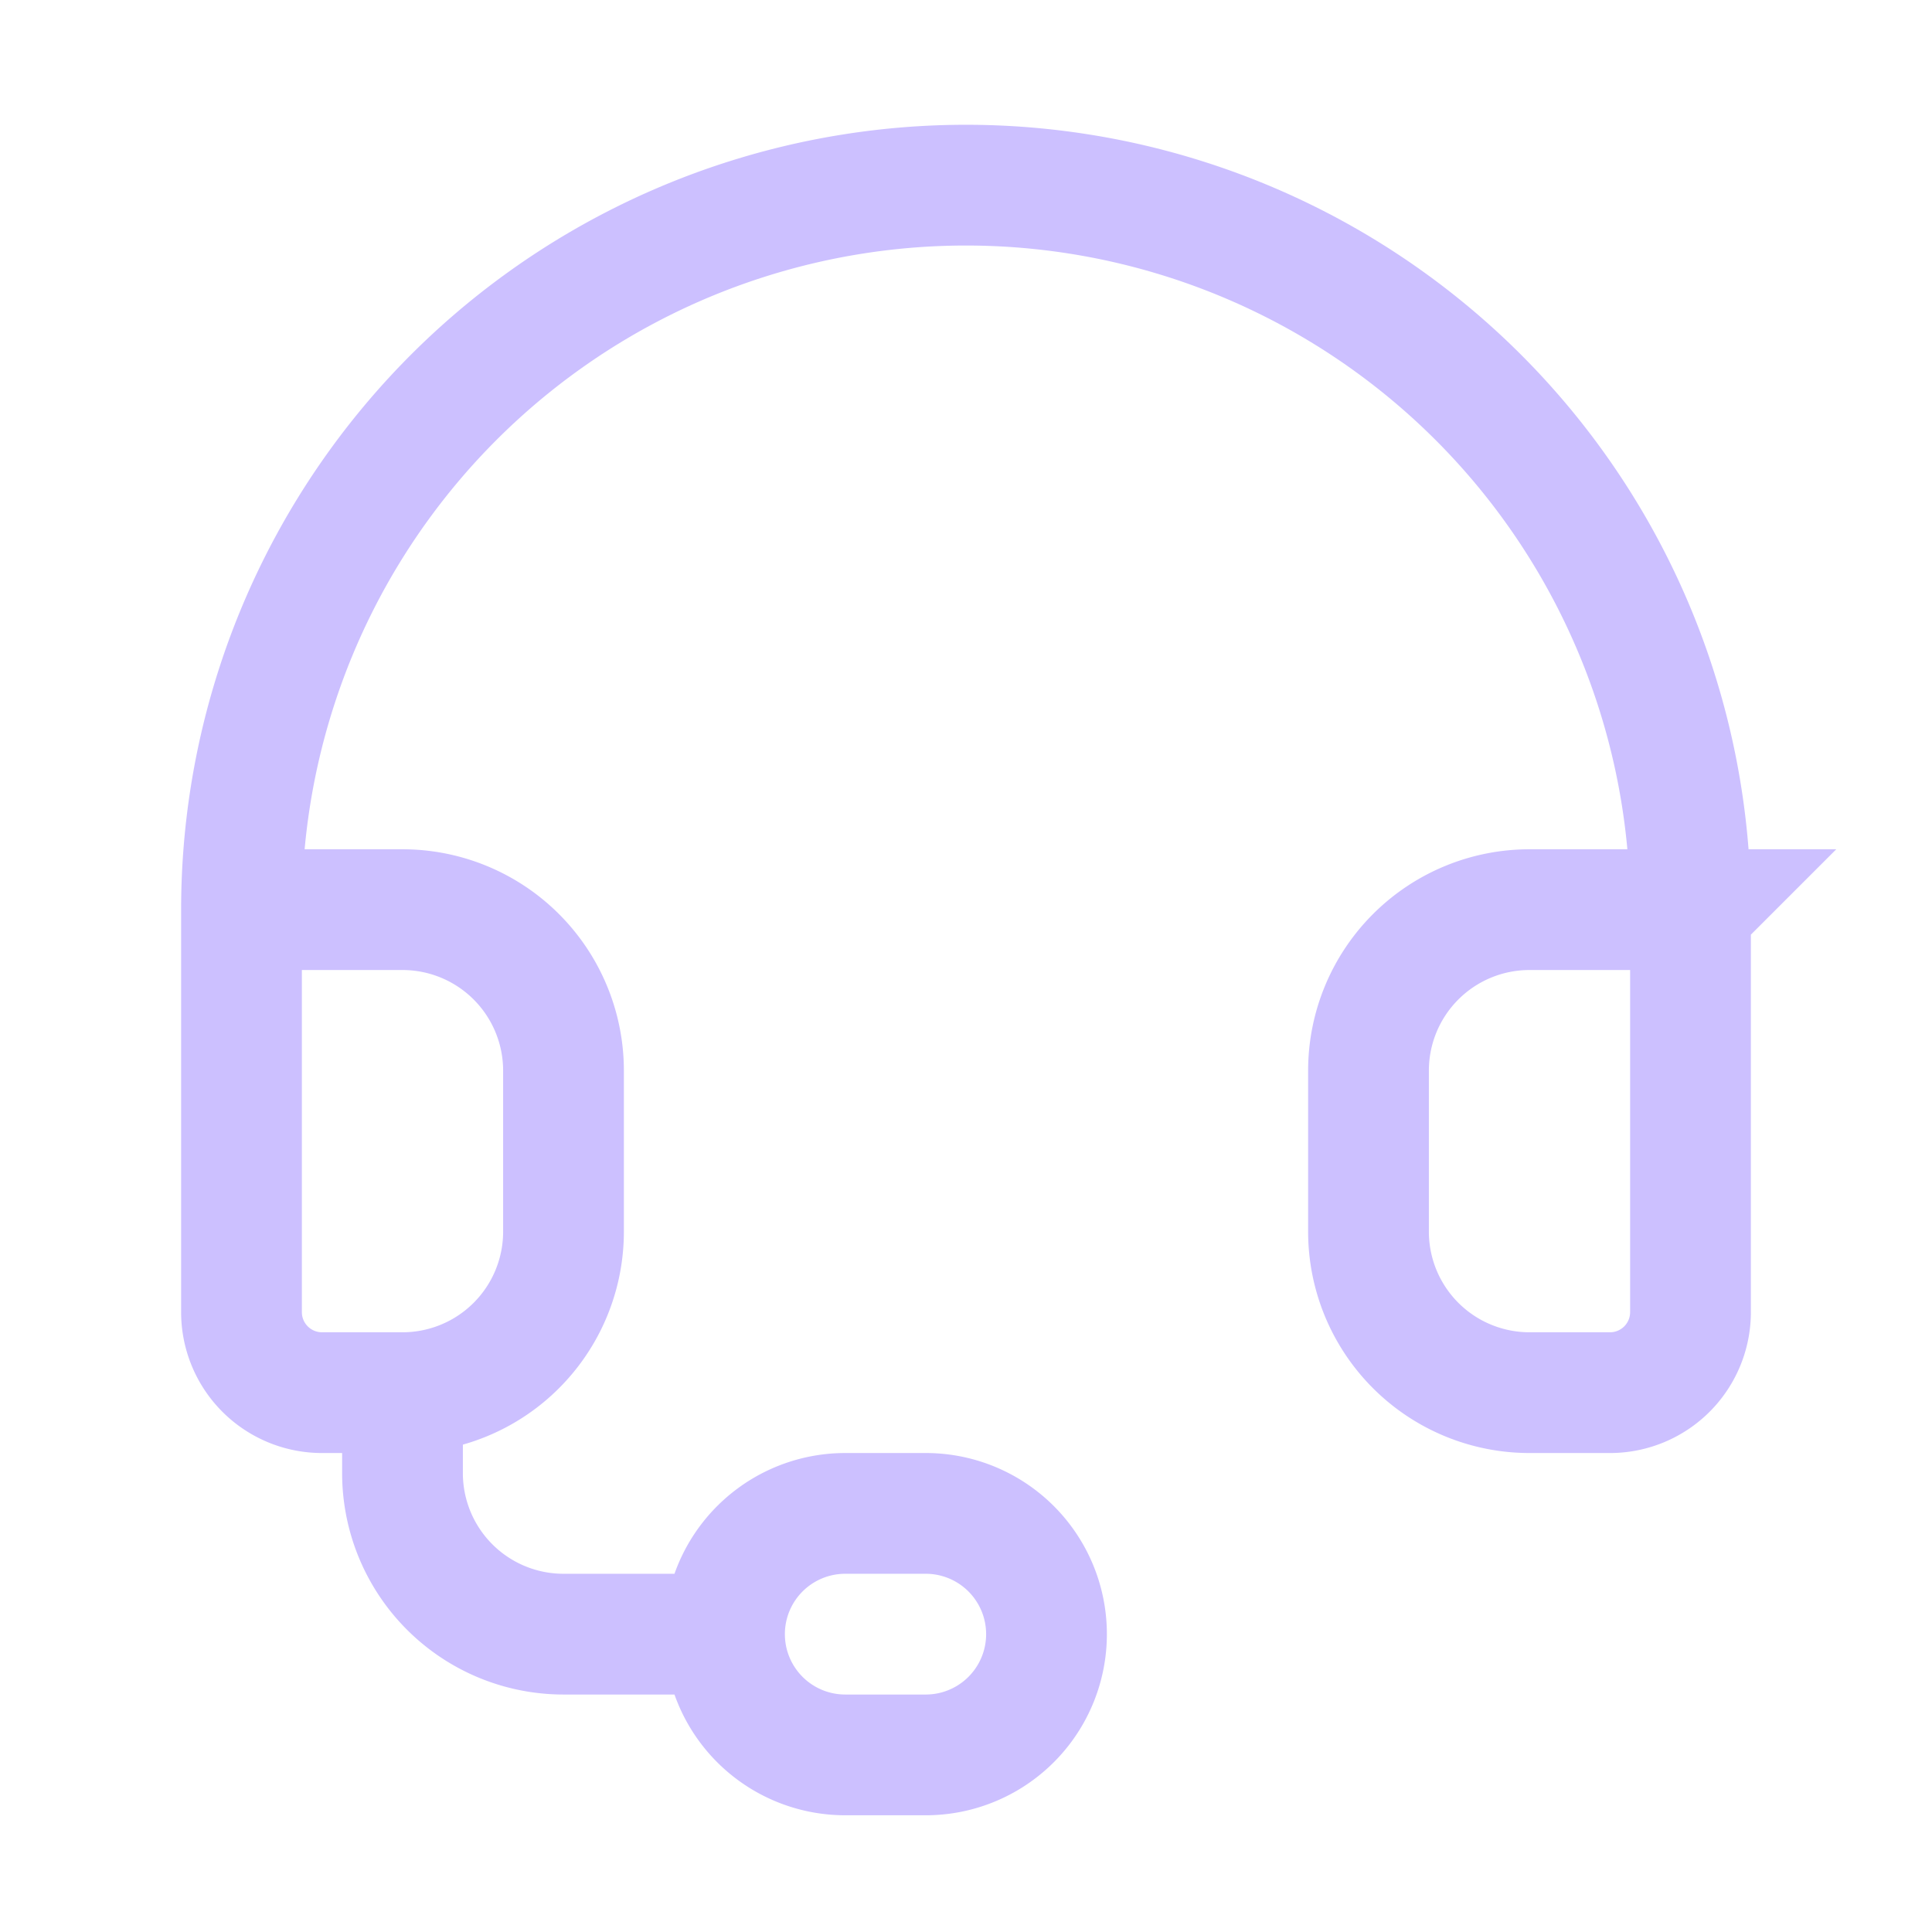
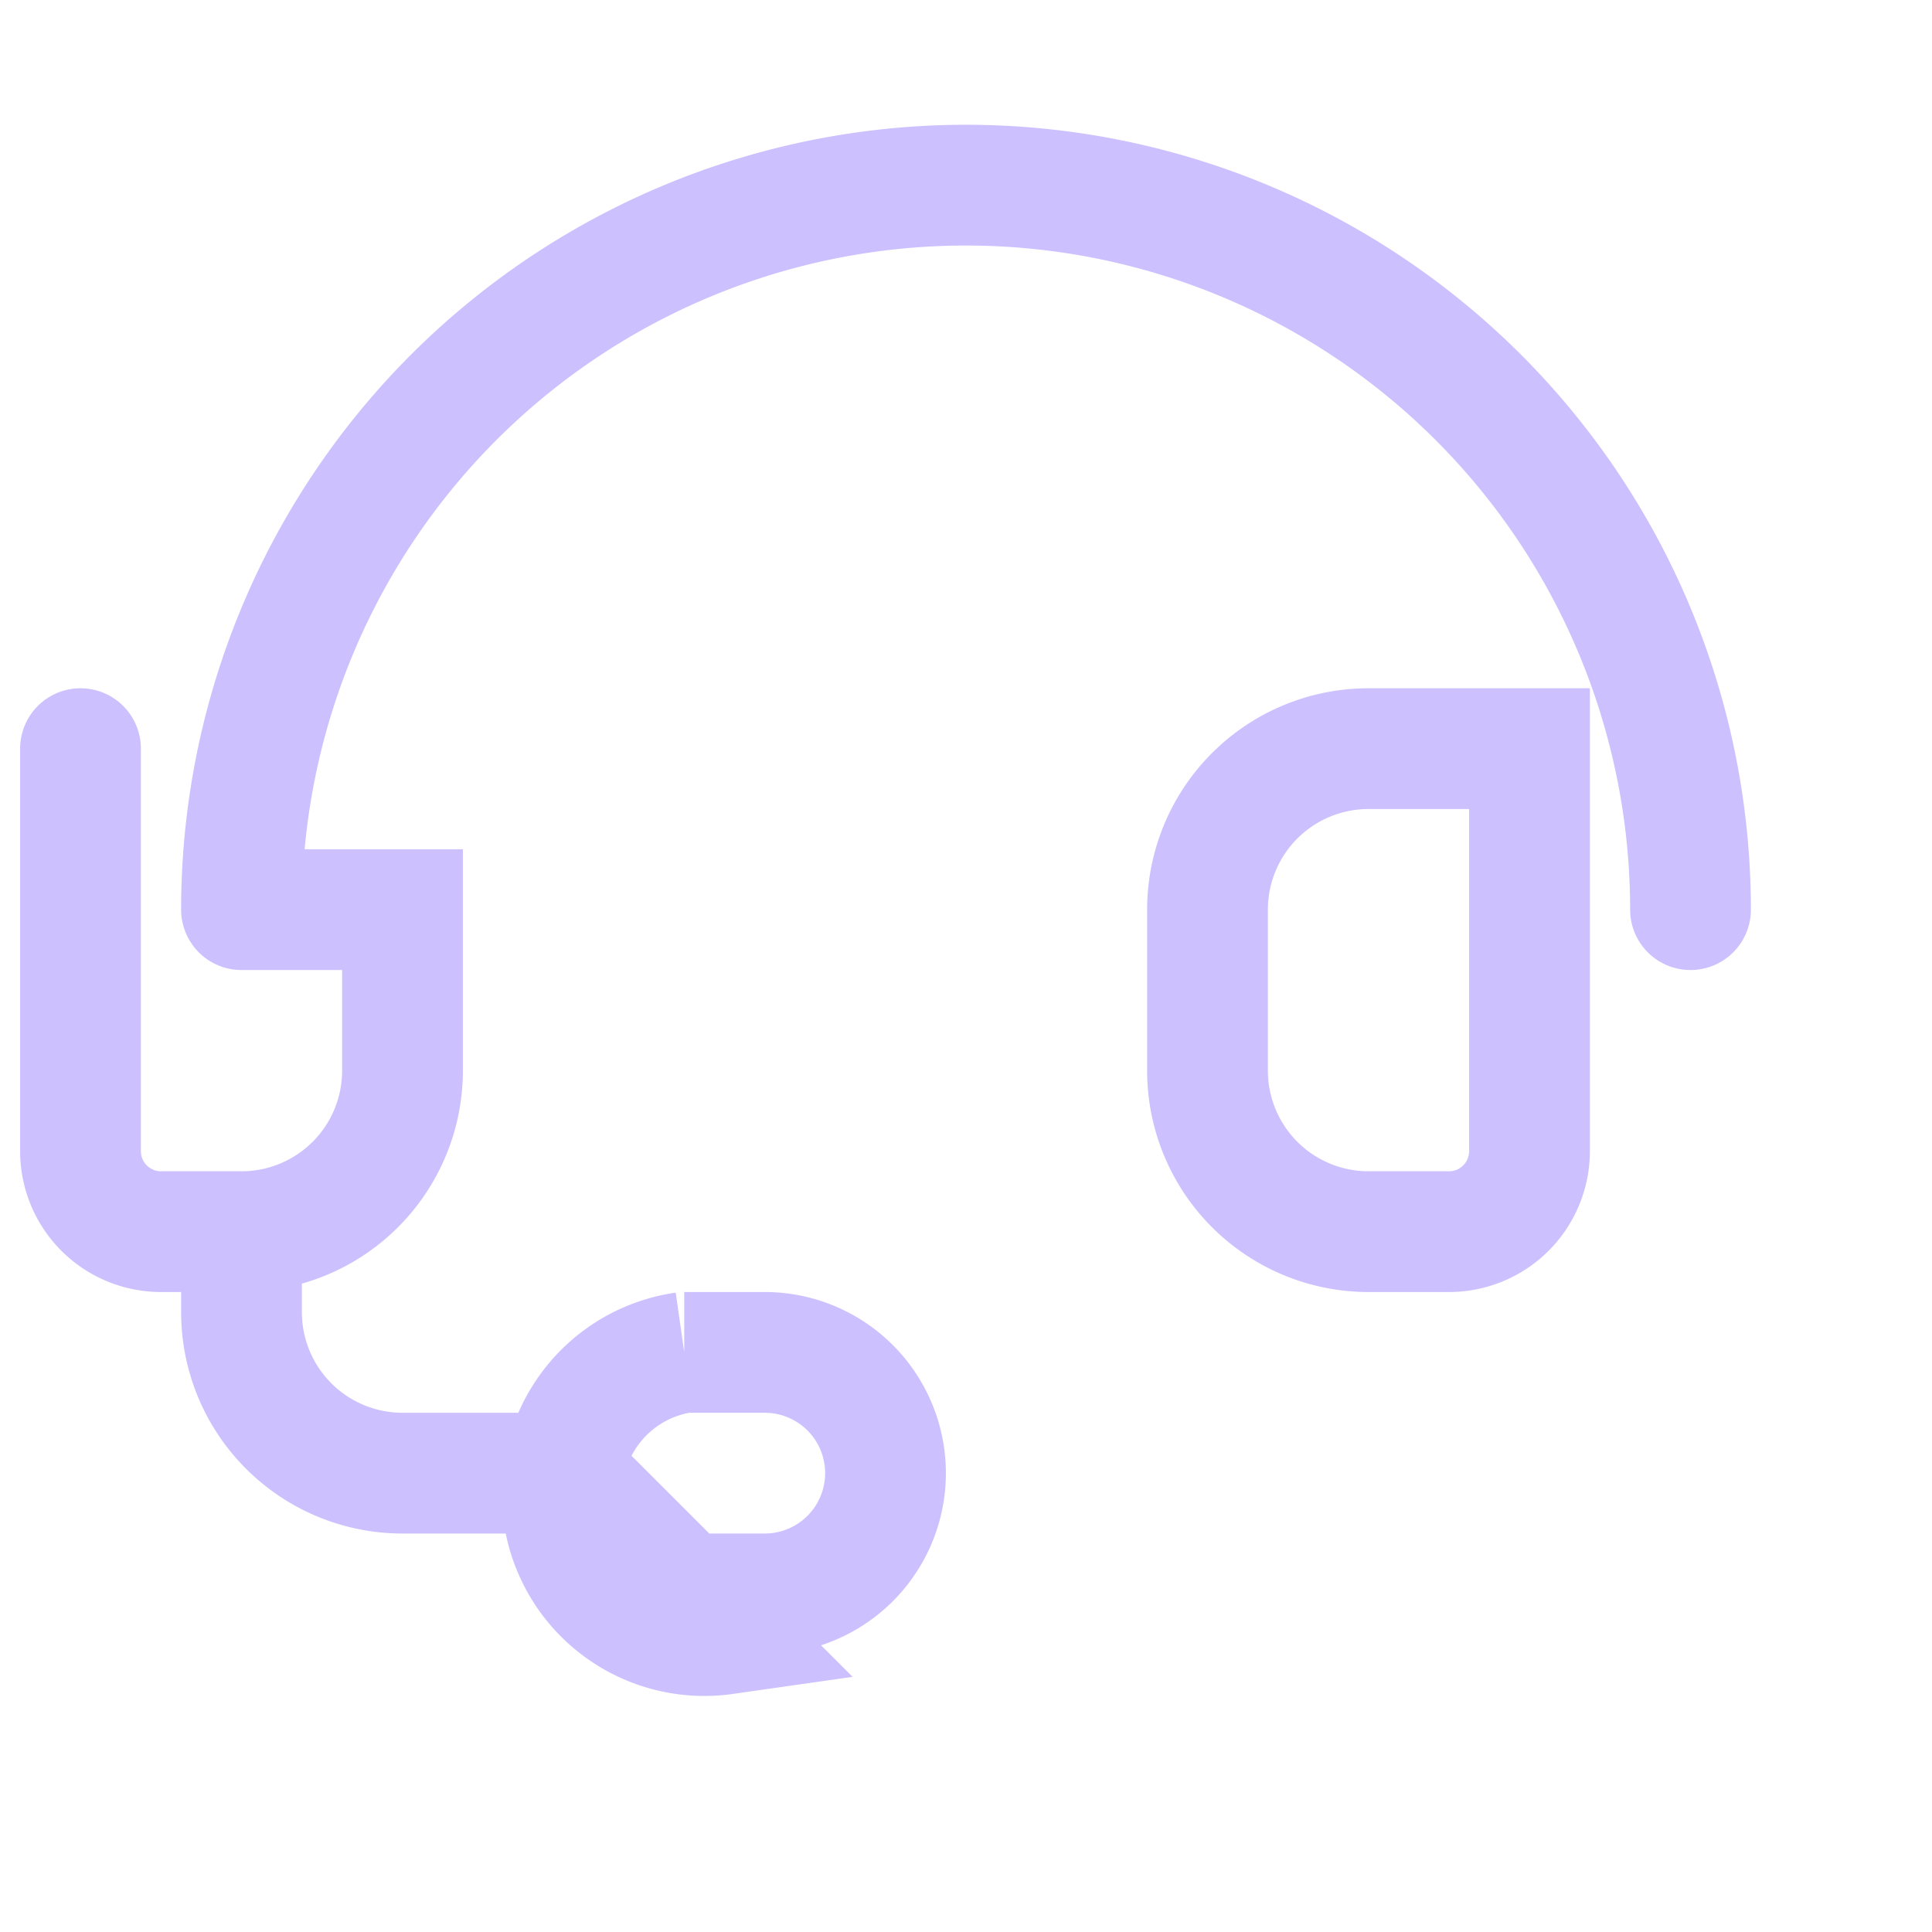
<svg xmlns="http://www.w3.org/2000/svg" width="24" height="24" fill="none">
-   <path d="M3 11.3a9 9 0 0 1 18 0m-18 0h2a2 2 0 0 1 2 2v2a2 2 0 0 1-2 2m-2-6v5a1 1 0 0 0 1 1h1m16-6h-2a2 2 0 0 0-2 2v2a2 2 0 0 0 2 2h1a1 1 0 0 0 1-1v-5Zm-16 6v1a2 2 0 0 0 2 2h2m0 0a1.5 1.5 0 0 0 1.5 1.5h1a1.5 1.5 0 1 0 0-3h-1A1.5 1.5 0 0 0 9 20.3Z" stroke="#CCC0FF" stroke-width="1.5" stroke-linecap="round" />
+   <path d="M3 11.3a9 9 0 0 1 18 0m-18 0h2v2a2 2 0 0 1-2 2m-2-6v5a1 1 0 0 0 1 1h1m16-6h-2a2 2 0 0 0-2 2v2a2 2 0 0 0 2 2h1a1 1 0 0 0 1-1v-5Zm-16 6v1a2 2 0 0 0 2 2h2m0 0a1.5 1.5 0 0 0 1.5 1.5h1a1.5 1.5 0 1 0 0-3h-1A1.5 1.5 0 0 0 9 20.3Z" stroke="#CCC0FF" stroke-width="1.5" stroke-linecap="round" />
</svg>